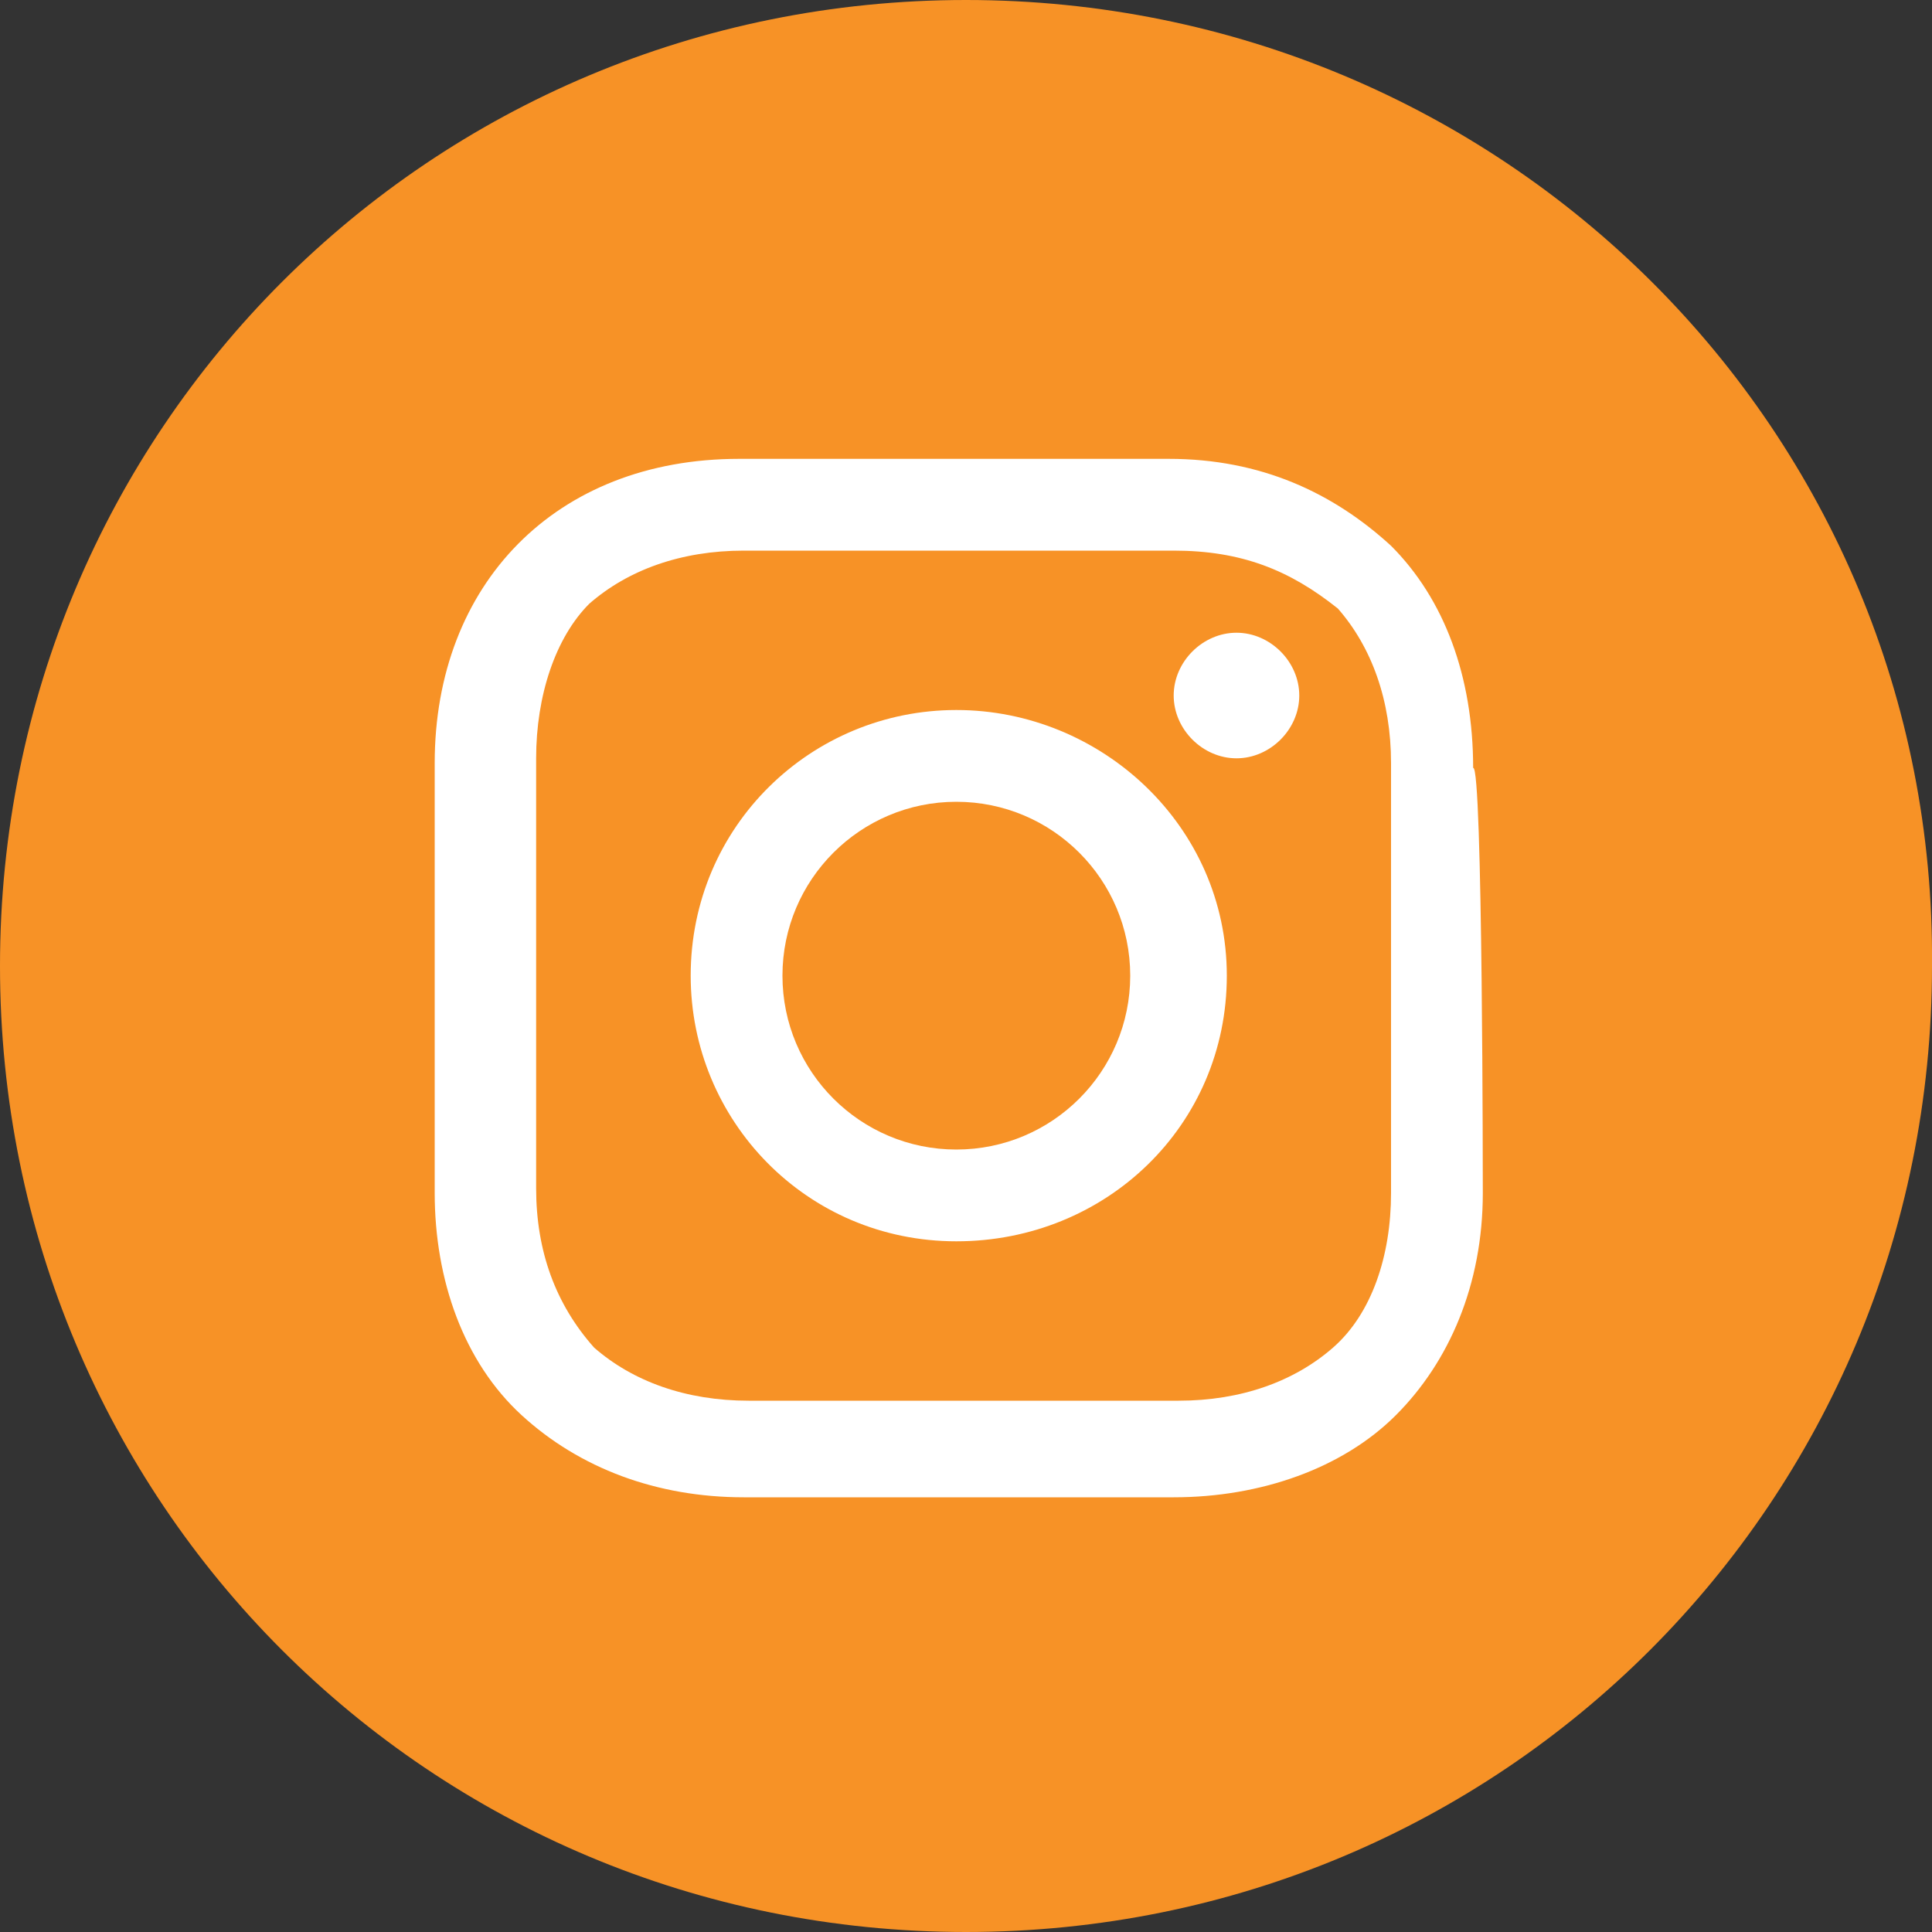
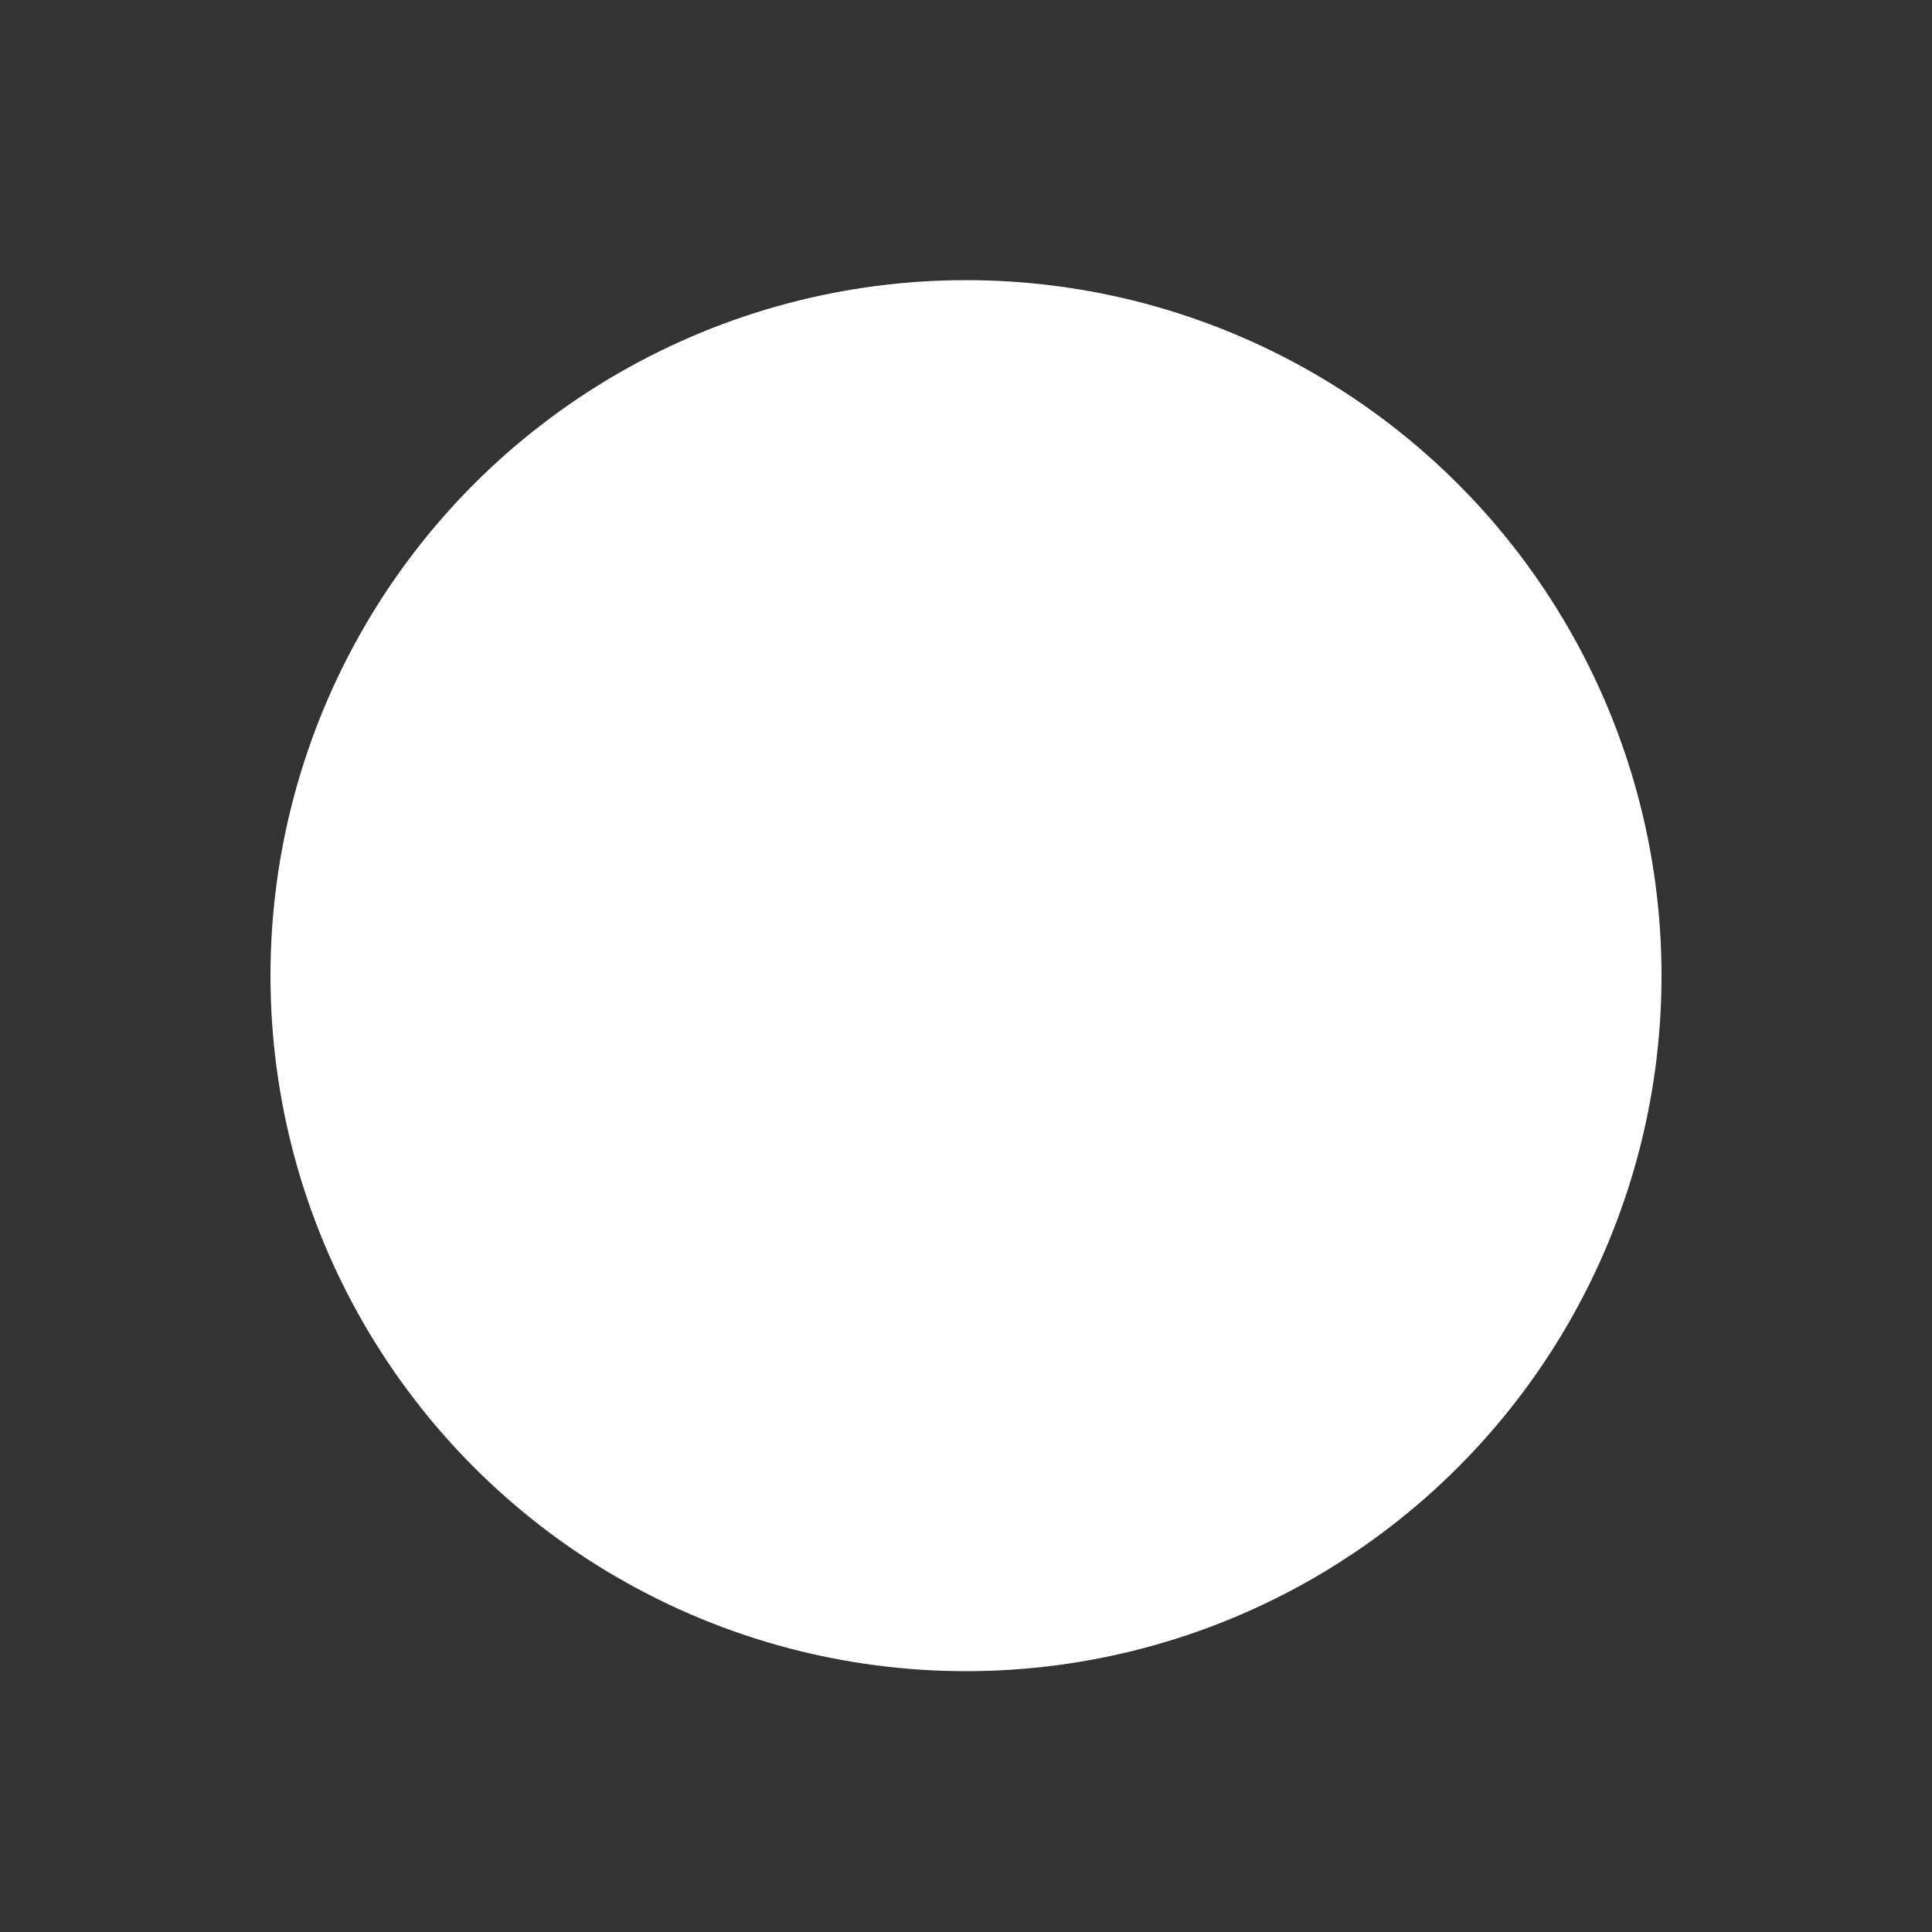
<svg xmlns="http://www.w3.org/2000/svg" version="1.1" id="Layer_1" x="0px" y="0px" viewBox="0 0 40 40" style="enable-background:new 0 0 40 40;" xml:space="preserve">
  <rect x="0" y="0" width="40" height="40" fill="#333333" stroke="none" />
  <style type="text/css">
	.st0{fill:#FFFFFF;}
	.st1{fill:#F79226;}
</style>
  <g>
    <circle class="st0" cx="20" cy="20.2" r="14.4" />
    <g>
-       <circle class="st1" cx="19.8" cy="20.2" r="3.6" />
-       <path class="st1" d="M24.3,11.4h-8.9c-1.3,0-2.4,0.4-3.2,1.1c-0.7,0.7-1.1,1.9-1.1,3.2v8.9c0,1.3,0.4,2.4,1.2,3.3    c0.8,0.7,1.9,1.1,3.2,1.1h8.9c1.3,0,2.4-0.4,3.2-1.1c0.8-0.7,1.2-1.9,1.2-3.2v-8.9c0-1.3-0.4-2.4-1.1-3.2    C26.7,11.8,25.7,11.4,24.3,11.4z M19.8,25.7c-3.1,0-5.5-2.5-5.5-5.5c0-3.1,2.5-5.5,5.5-5.5s5.6,2.4,5.6,5.5S22.9,25.7,19.8,25.7z     M25.6,15.7c-0.7,0-1.3-0.6-1.3-1.3c0-0.7,0.6-1.3,1.3-1.3c0.7,0,1.3,0.6,1.3,1.3C26.9,15.1,26.3,15.7,25.6,15.7z" />
-       <path class="st1" d="M20,0C8.9,0,0,8.9,0,20s8.9,20,20,20s20-8.9,20-20C40.1,8.9,31.1,0,20,0z M30.7,24.7c0,1.9-0.7,3.5-1.8,4.6    s-2.8,1.7-4.6,1.7h-8.9c-1.8,0-3.4-0.6-4.6-1.7c-1.2-1.1-1.8-2.8-1.8-4.6v-8.9c0-3.7,2.5-6.3,6.3-6.3h8.9c1.9,0,3.4,0.7,4.6,1.8    c1.1,1.1,1.7,2.7,1.7,4.6C30.7,15.8,30.7,24.7,30.7,24.7z" />
-     </g>
+       </g>
  </g>
</svg>